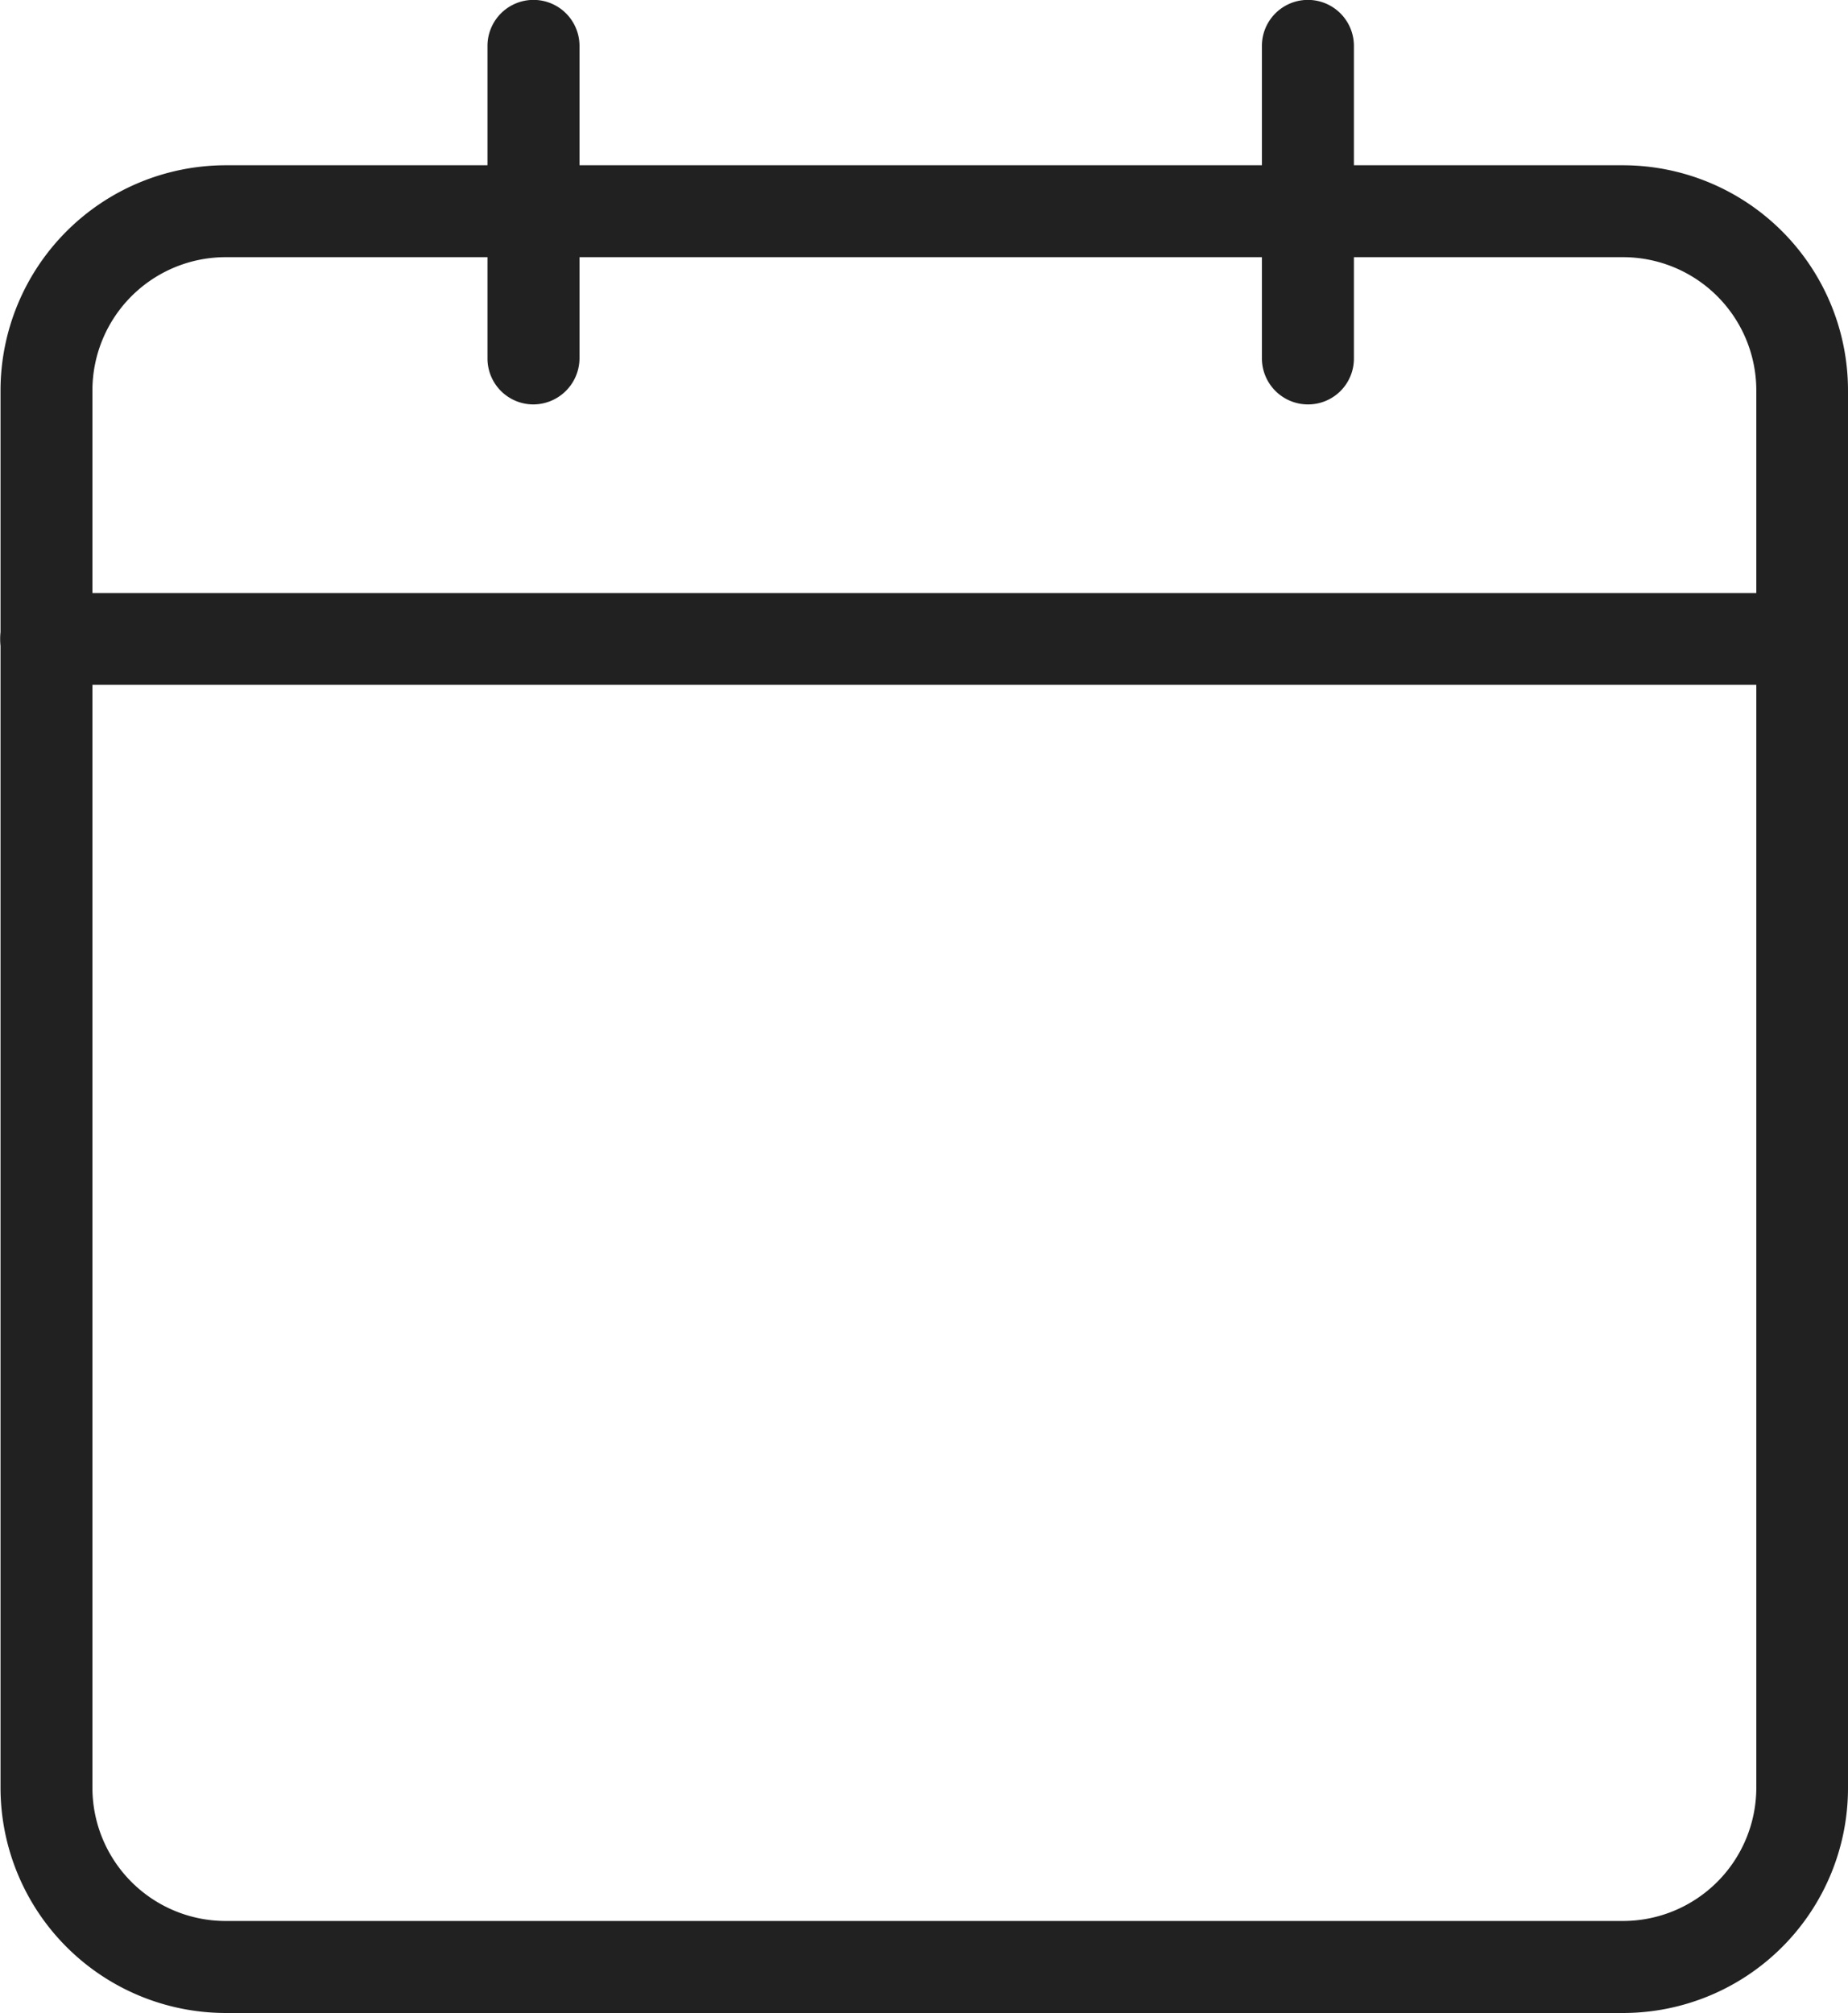
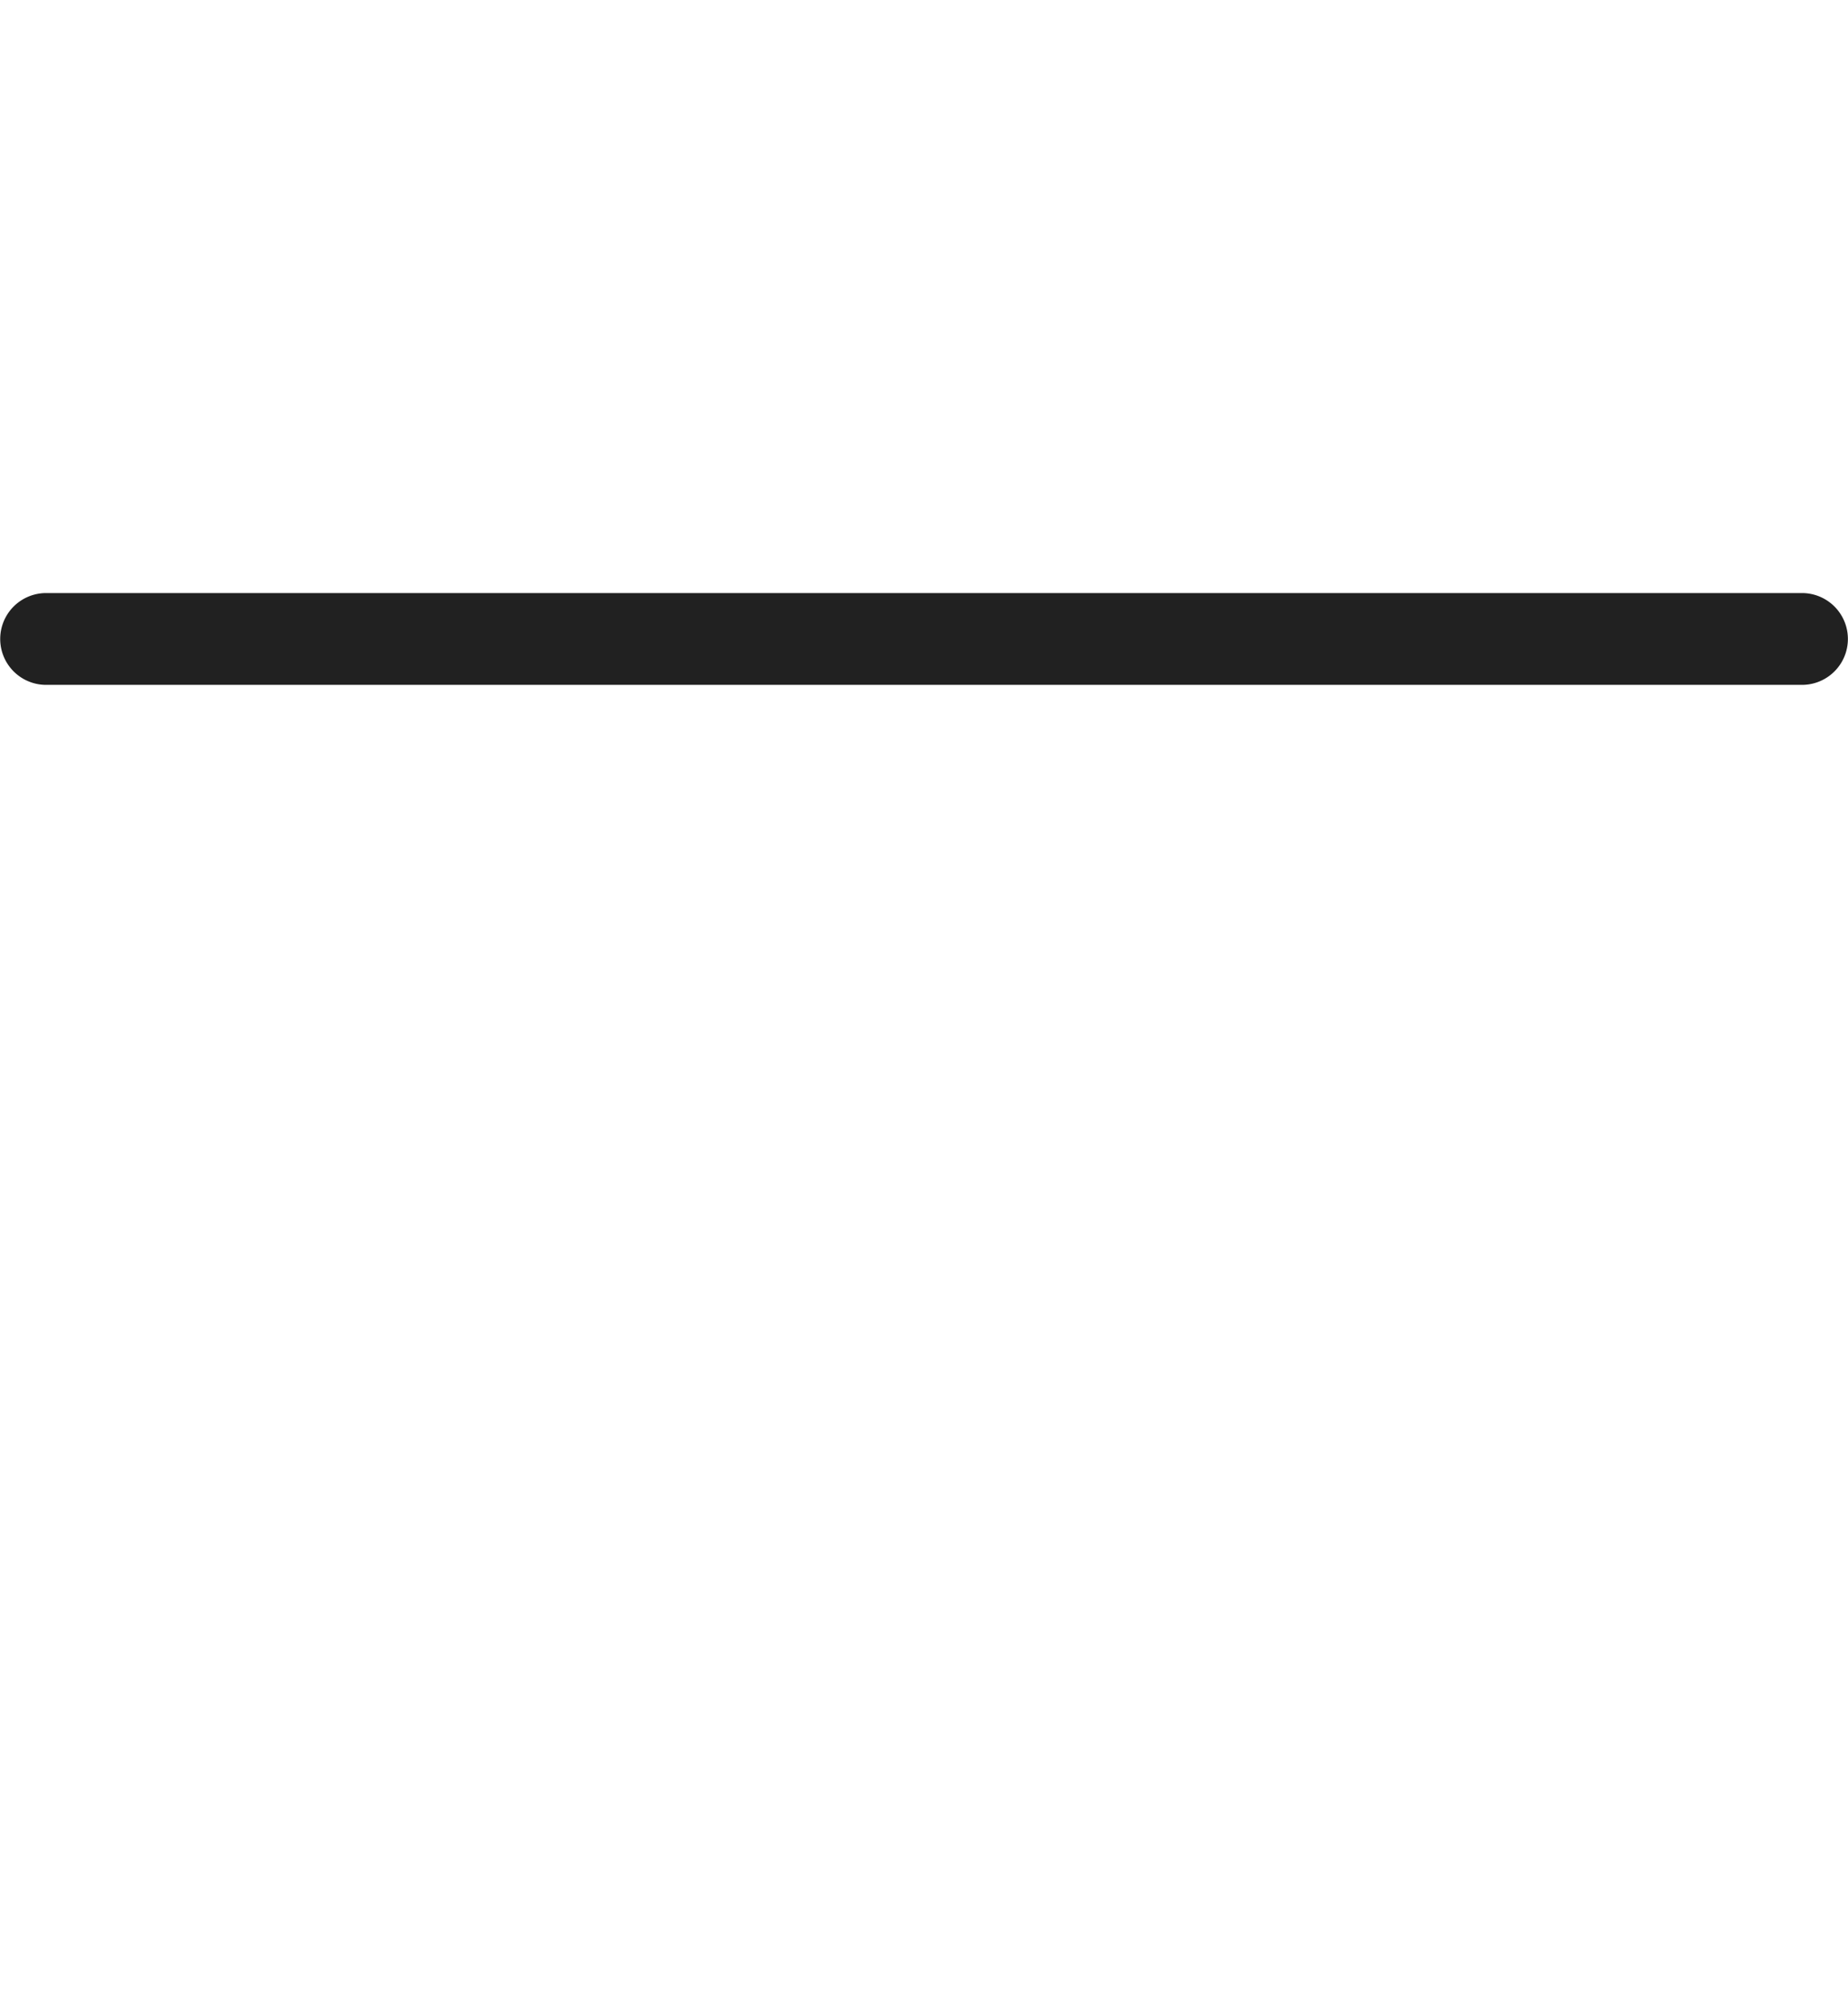
<svg xmlns="http://www.w3.org/2000/svg" id="Livello_1" data-name="Livello 1" width="17.635" height="19.208" viewBox="0 0 17.635 19.208">
  <defs>
    <style>.cls-1{fill:#212121;}</style>
  </defs>
  <title>k-icon-calendar</title>
-   <path class="cls-1" d="M16.67,19.604H3.334a2.151,2.151,0,0,1-2.147-2.148V4.12A2.151,2.151,0,0,1,3.334,1.973H16.67a2.149,2.149,0,0,1,2.147,2.148v13.336A2.147,2.147,0,0,1,16.67,19.604ZM3.334,2.85a1.272,1.272,0,0,0-1.27,1.27v13.336a1.272,1.272,0,0,0,1.27,1.27H16.67a1.273,1.273,0,0,0,1.272-1.27V4.12a1.272,1.272,0,0,0-1.272-1.27Z" transform="translate(-1.182 -0.396)" />
-   <path class="cls-1" d="M6.272,4.255a.438.438,0,0,1-.438-.438V.834a.439.439,0,0,1,.878,0V3.817A.442.442,0,0,1,6.272,4.255Z" transform="translate(-1.182 -0.396)" />
-   <path class="cls-1" d="M13.664,4.255a.44.44,0,0,1-.44-.438V.834a.439.439,0,0,1,.878,0V3.817A.437.437,0,0,1,13.664,4.255Z" transform="translate(-1.182 -0.396)" />
  <path class="cls-1" d="M18.378,6.931H1.622a.438.438,0,1,1,0-.876H18.378a.438.438,0,1,1,0,.876Z" transform="translate(-1.182 -0.396)" />
</svg>